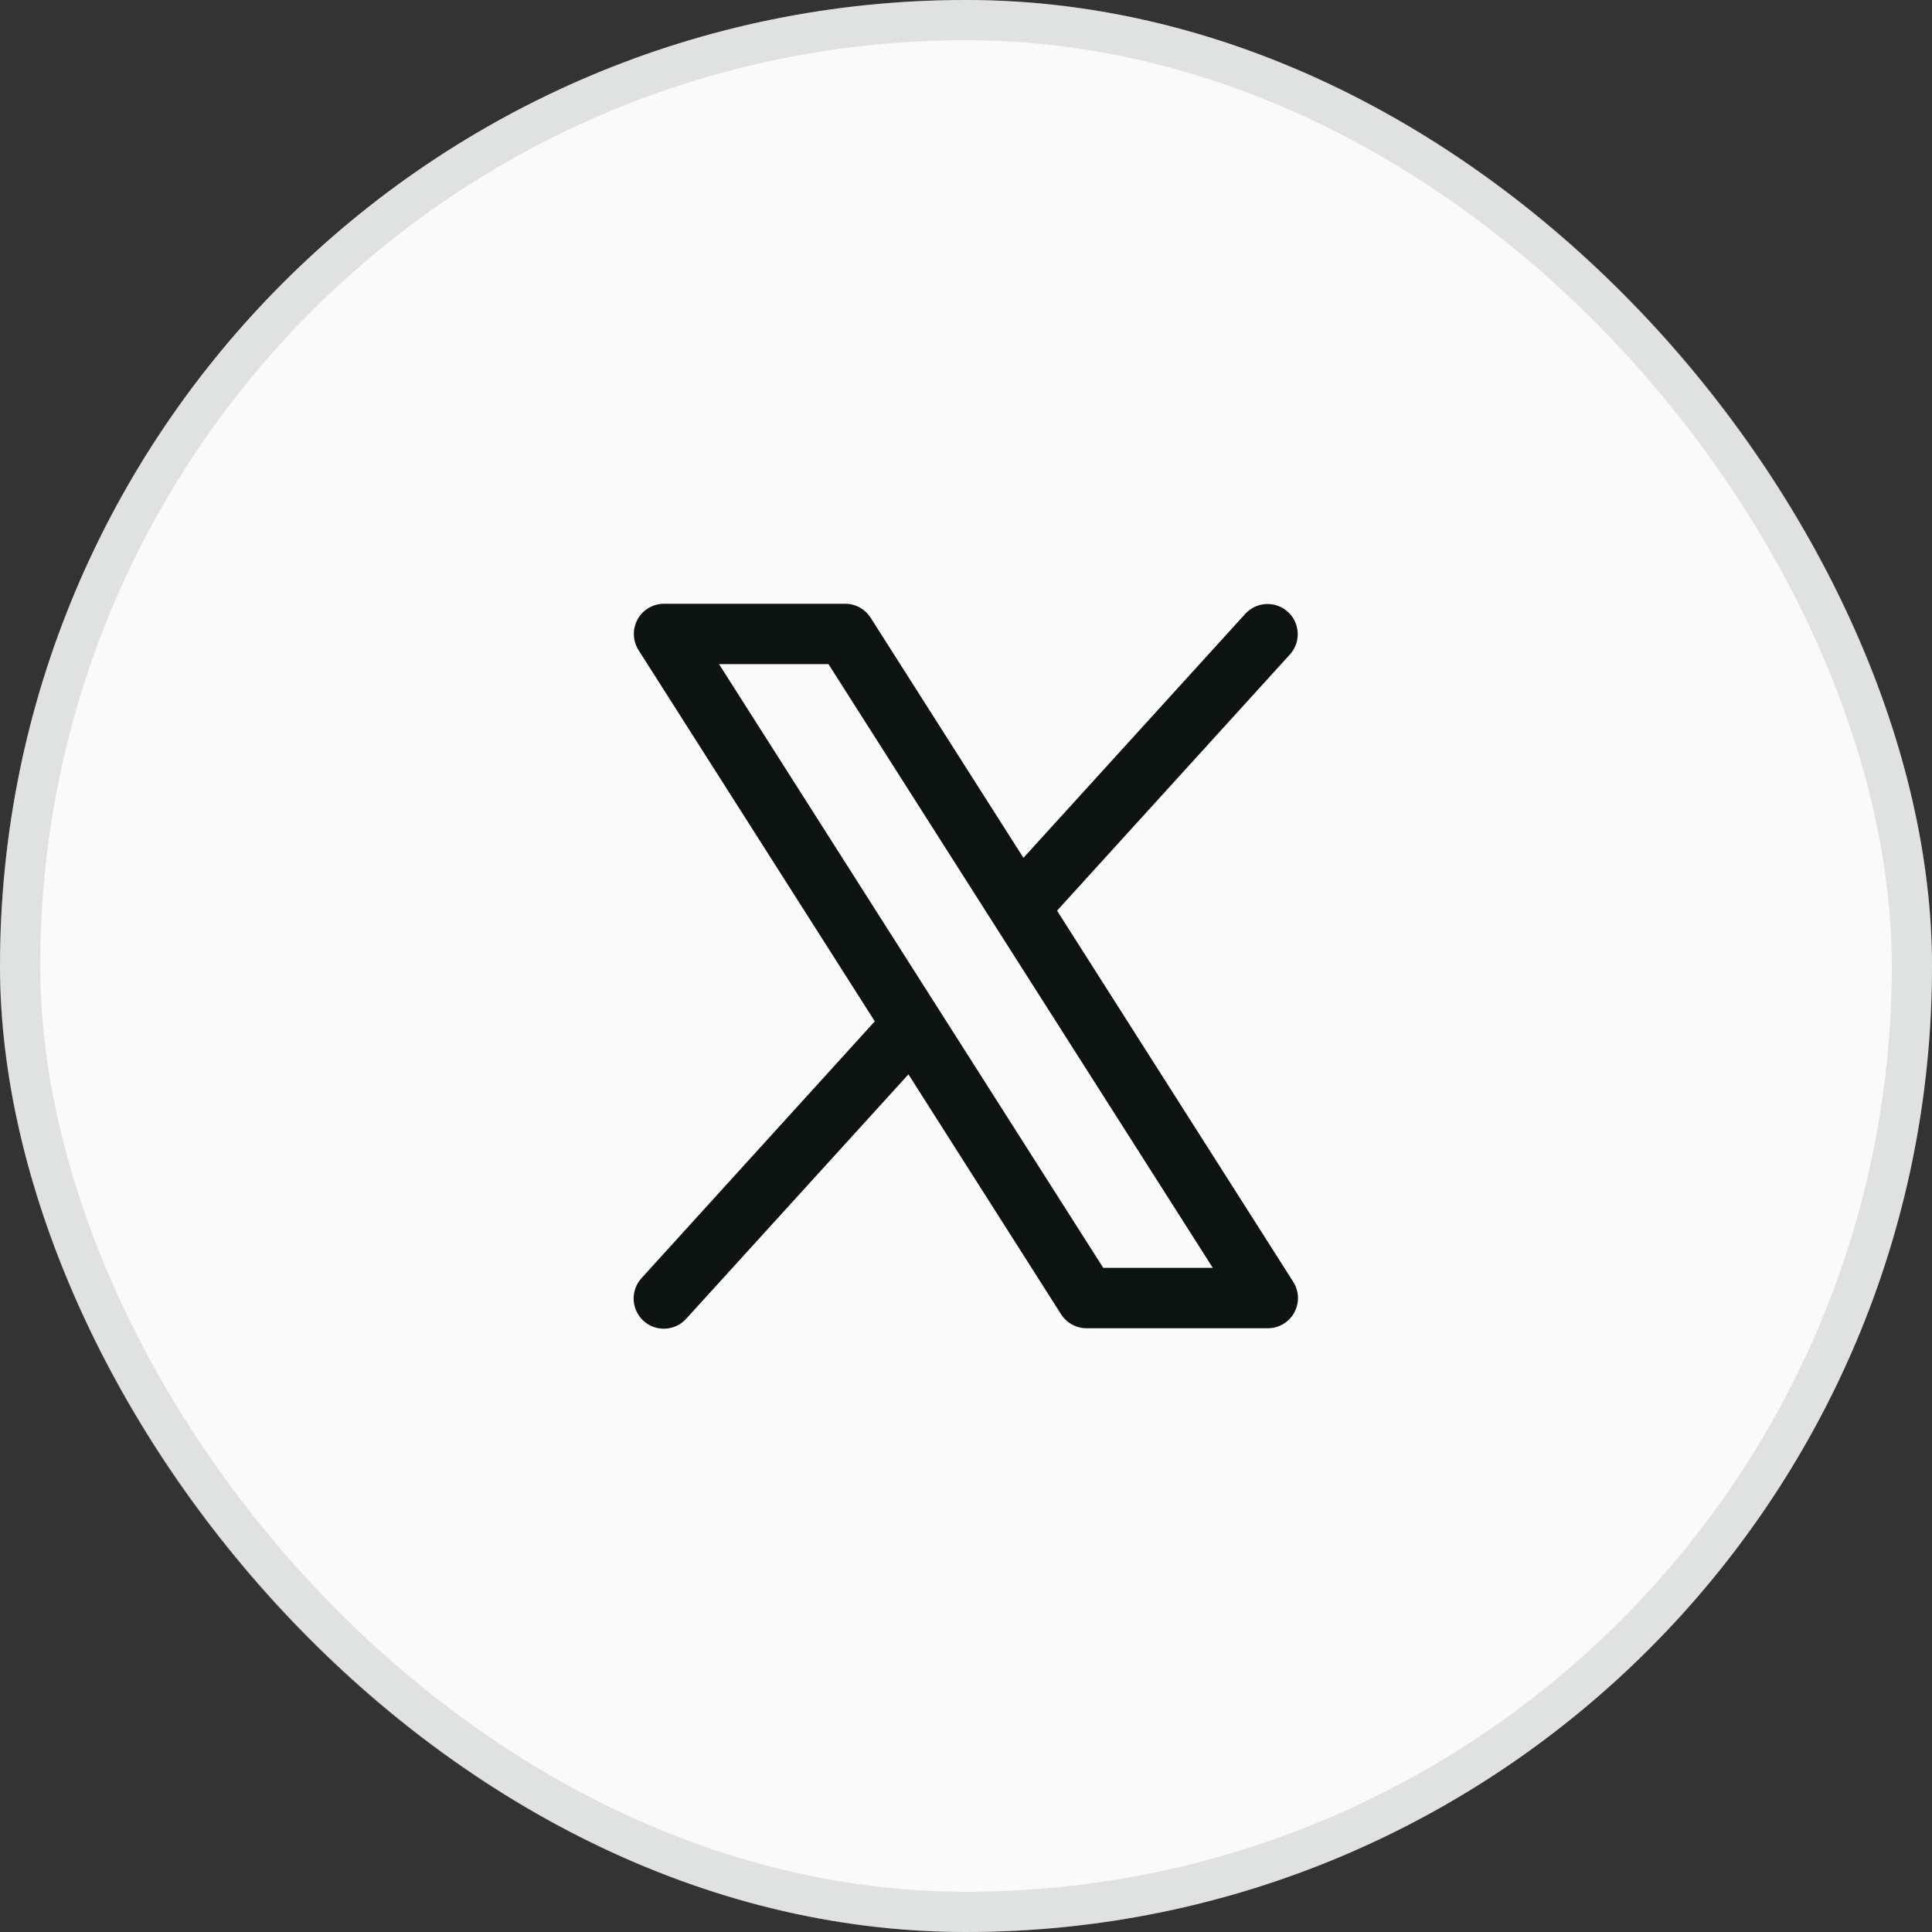
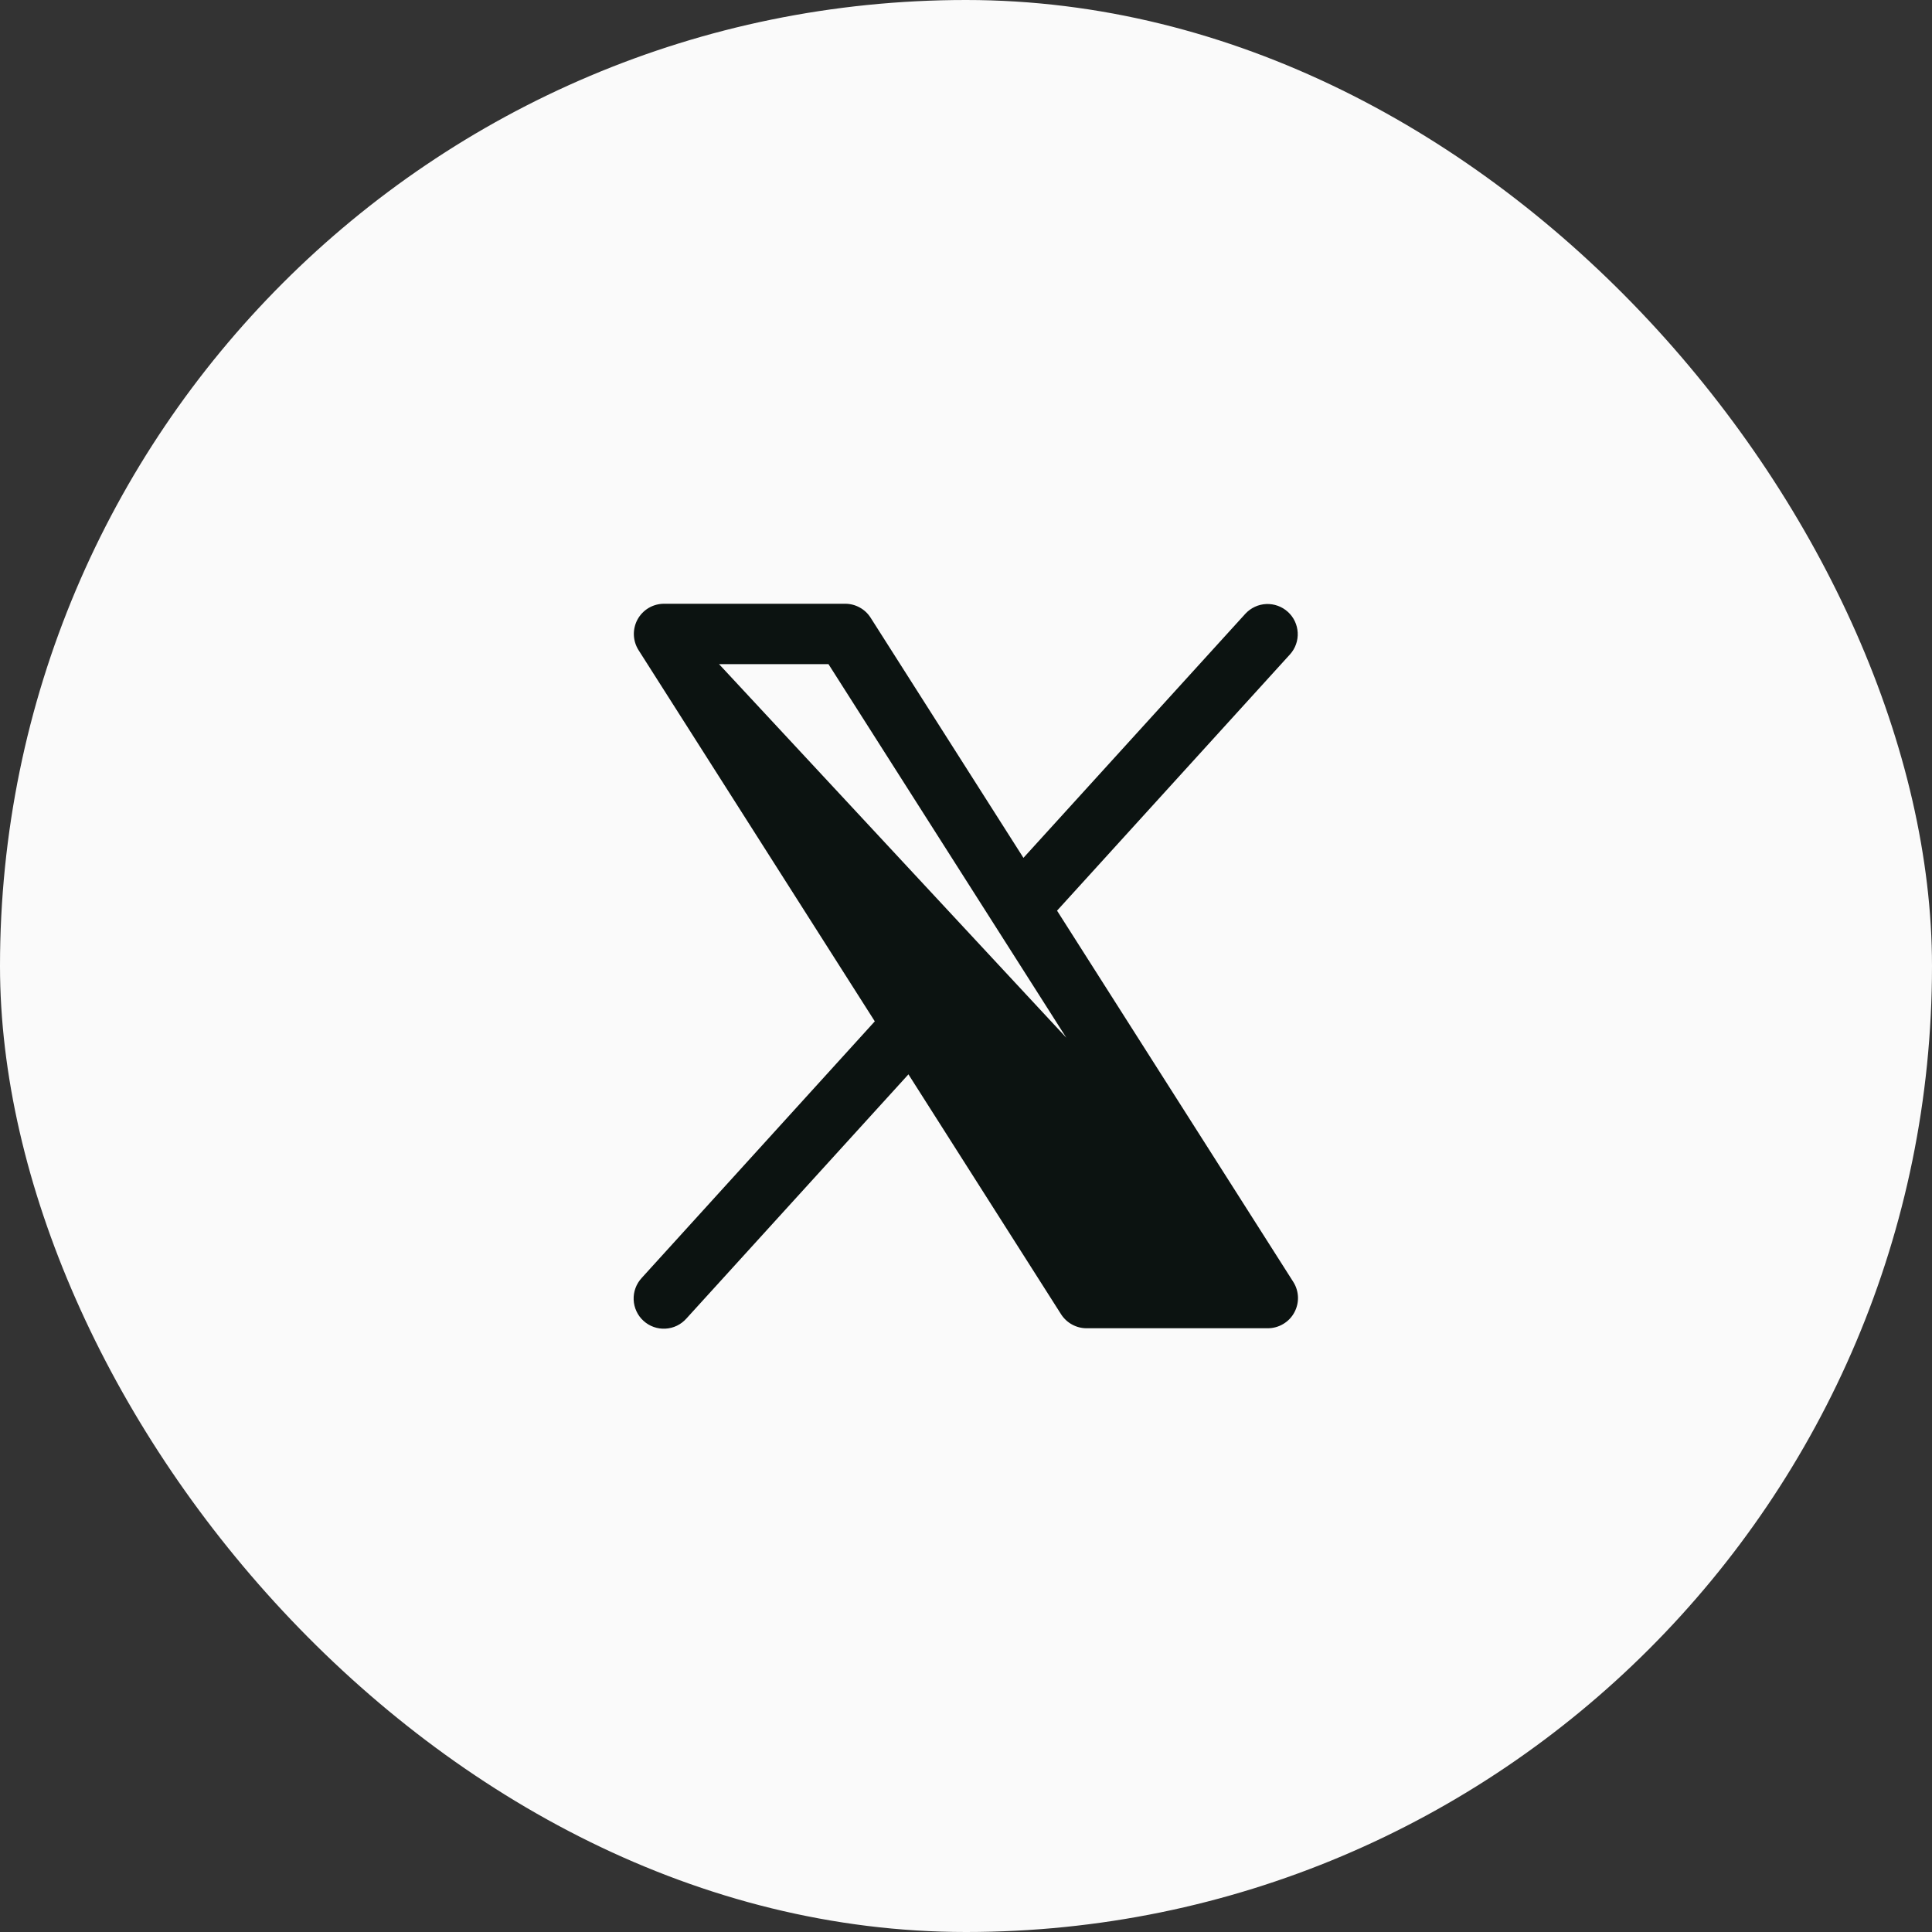
<svg xmlns="http://www.w3.org/2000/svg" width="48" height="48" viewBox="0 0 48 48" fill="none">
  <rect x="0" y="0" width="48" height="48" fill="#333333" stroke="none" />
  <rect width="48" height="48" rx="24" fill="#FAFAFA" />
-   <rect x="0.5" y="0.5" width="47" height="47" rx="23.5" stroke="#8F9292" stroke-opacity="0.24" />
-   <path d="M32.131 31.848L26.262 22.625L32.053 16.254C32.184 16.107 32.252 15.913 32.241 15.716C32.23 15.519 32.143 15.334 31.997 15.202C31.851 15.069 31.658 14.999 31.461 15.007C31.264 15.015 31.078 15.101 30.943 15.246L25.427 21.313L21.631 15.348C21.563 15.241 21.47 15.153 21.359 15.093C21.249 15.032 21.125 15 20.998 15H16.498C16.364 15 16.232 15.036 16.116 15.104C16 15.173 15.905 15.271 15.84 15.389C15.776 15.507 15.744 15.64 15.748 15.775C15.753 15.909 15.793 16.04 15.865 16.153L21.734 25.375L15.943 31.75C15.876 31.823 15.823 31.908 15.789 32.001C15.754 32.094 15.739 32.194 15.743 32.293C15.747 32.392 15.771 32.489 15.813 32.579C15.855 32.669 15.914 32.75 15.988 32.816C16.061 32.883 16.147 32.935 16.241 32.968C16.334 33.001 16.433 33.016 16.532 33.01C16.632 33.005 16.729 32.98 16.818 32.937C16.907 32.894 16.987 32.833 17.053 32.759L22.57 26.692L26.365 32.657C26.434 32.763 26.527 32.849 26.638 32.909C26.749 32.969 26.872 33.001 26.998 33H31.498C31.633 33 31.764 32.964 31.88 32.895C31.996 32.827 32.091 32.729 32.155 32.611C32.22 32.493 32.252 32.36 32.248 32.226C32.243 32.092 32.203 31.961 32.131 31.848ZM27.41 31.5L17.864 16.5H20.583L30.132 31.5H27.41Z" fill="#0C1311" />
+   <path d="M32.131 31.848L26.262 22.625L32.053 16.254C32.184 16.107 32.252 15.913 32.241 15.716C32.23 15.519 32.143 15.334 31.997 15.202C31.851 15.069 31.658 14.999 31.461 15.007C31.264 15.015 31.078 15.101 30.943 15.246L25.427 21.313L21.631 15.348C21.563 15.241 21.47 15.153 21.359 15.093C21.249 15.032 21.125 15 20.998 15H16.498C16.364 15 16.232 15.036 16.116 15.104C16 15.173 15.905 15.271 15.84 15.389C15.776 15.507 15.744 15.64 15.748 15.775C15.753 15.909 15.793 16.04 15.865 16.153L21.734 25.375L15.943 31.75C15.876 31.823 15.823 31.908 15.789 32.001C15.754 32.094 15.739 32.194 15.743 32.293C15.747 32.392 15.771 32.489 15.813 32.579C15.855 32.669 15.914 32.75 15.988 32.816C16.061 32.883 16.147 32.935 16.241 32.968C16.334 33.001 16.433 33.016 16.532 33.01C16.632 33.005 16.729 32.98 16.818 32.937C16.907 32.894 16.987 32.833 17.053 32.759L22.57 26.692L26.365 32.657C26.434 32.763 26.527 32.849 26.638 32.909C26.749 32.969 26.872 33.001 26.998 33H31.498C31.633 33 31.764 32.964 31.88 32.895C31.996 32.827 32.091 32.729 32.155 32.611C32.22 32.493 32.252 32.36 32.248 32.226C32.243 32.092 32.203 31.961 32.131 31.848ZL17.864 16.5H20.583L30.132 31.5H27.41Z" fill="#0C1311" />
</svg>